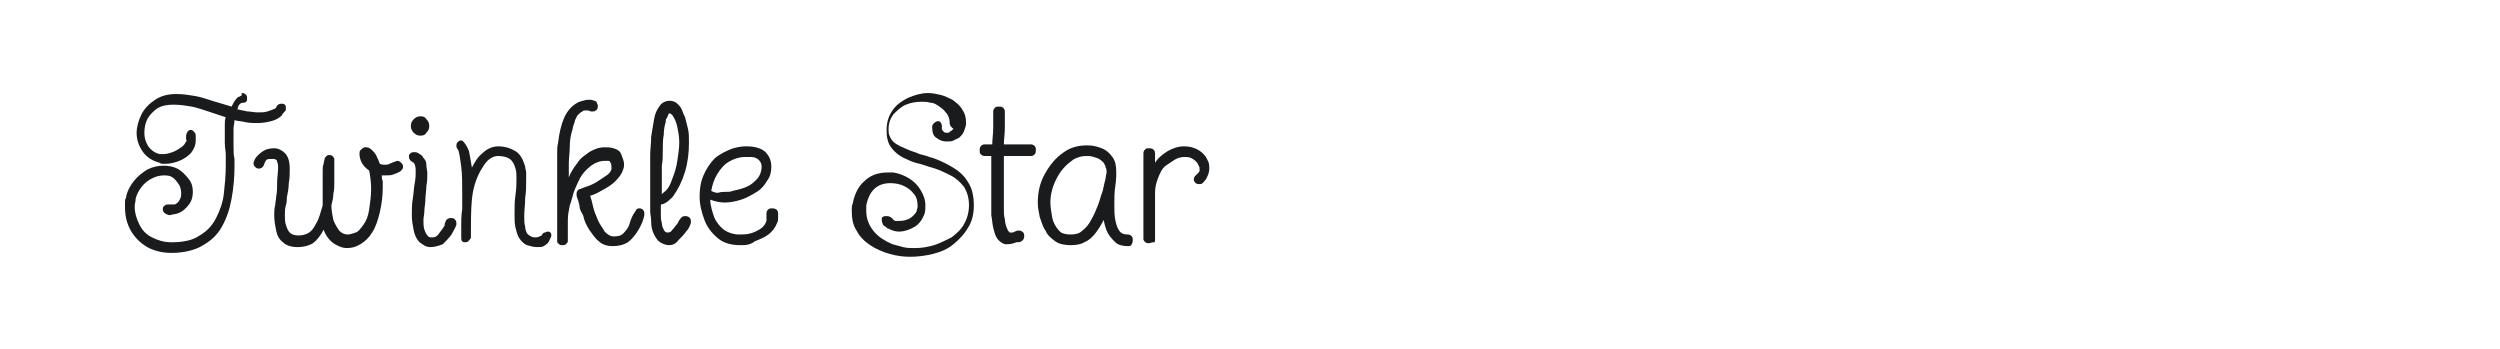
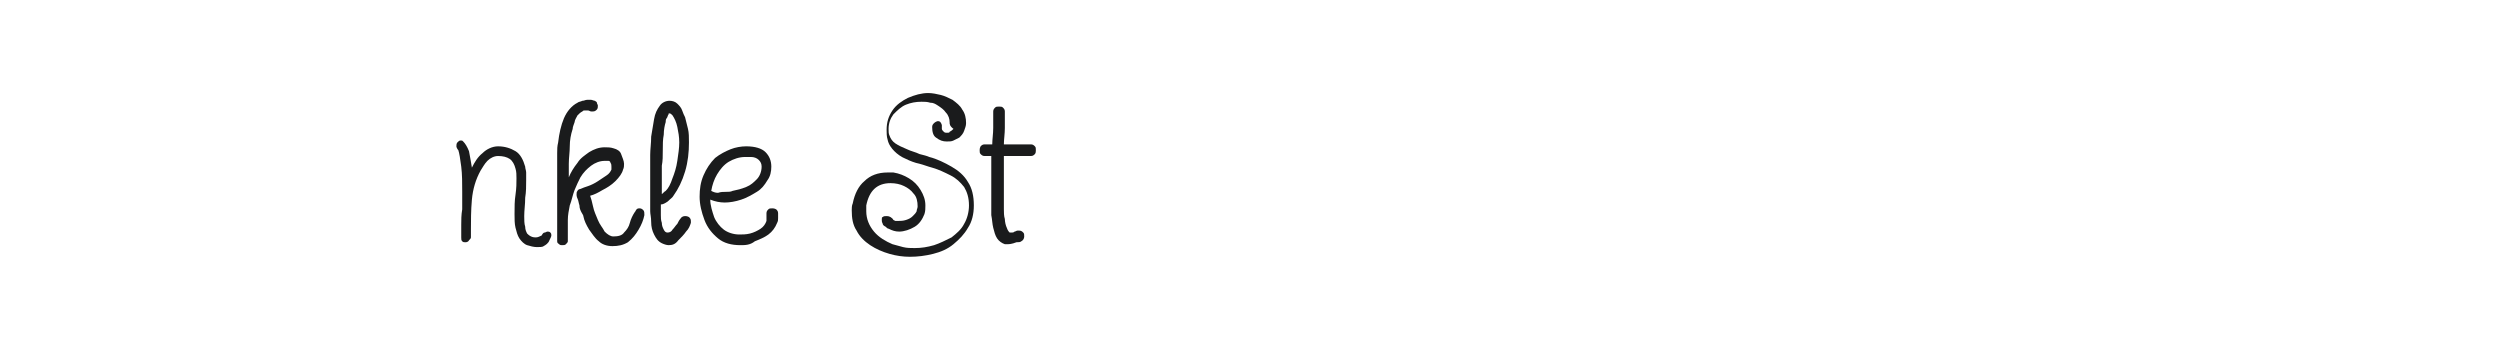
<svg xmlns="http://www.w3.org/2000/svg" version="1.1" id="图层_1" x="0px" y="0px" width="258px" height="36px" viewBox="0 0 258 36" style="enable-background:new 0 0 258 36;" xml:space="preserve">
  <style type="text/css">
	.st0{fill:#1A1B1C;}
</style>
  <g>
-     <path class="st0" d="M17.7,26.1c-0.9,0-1.8-0.2-2.5-0.6c-0.7-0.4-1.3-1-1.7-1.7c-0.4-0.7-0.6-1.5-0.6-2.4c0-0.2,0-0.3,0-0.5   c0-0.2,0-0.3,0.1-0.5c0.1-0.6,0.4-1.2,0.8-1.7c0.4-0.5,0.9-0.9,1.4-1.2c0.6-0.3,1.1-0.4,1.7-0.4c0.5,0,1,0.1,1.4,0.3   c0.4,0.2,0.8,0.6,1.2,1.1c0.3,0.4,0.4,0.8,0.4,1.3c0,0.5-0.1,0.9-0.4,1.3c-0.3,0.4-0.6,0.7-1.1,0.9c-0.1,0-0.2,0.1-0.4,0.1   c-0.2,0-0.3,0.1-0.5,0.1c-0.2,0-0.3-0.1-0.5-0.2c-0.1-0.1-0.2-0.2-0.2-0.4c0-0.1,0-0.2,0.1-0.3c0.1-0.1,0.2-0.2,0.4-0.2   c0.1,0,0.2,0,0.3,0c0.1,0,0.2,0,0.3,0h0c0,0,0.1,0,0.1,0c0,0,0.1,0,0.2-0.1c0.2-0.1,0.3-0.3,0.4-0.5c0.1-0.2,0.1-0.4,0.1-0.6   c0-0.3-0.1-0.6-0.2-0.8c-0.2-0.3-0.4-0.6-0.7-0.8s-0.6-0.2-0.9-0.2c-0.4,0-0.8,0.1-1.2,0.3c-0.4,0.2-0.8,0.5-1.1,0.9   c-0.3,0.4-0.5,0.8-0.6,1.2c0,0.3-0.1,0.5-0.1,0.8c0,0.7,0.2,1.3,0.5,1.9c0.3,0.6,0.7,1,1.3,1.3c0.6,0.3,1.2,0.5,2,0.5   c1.2,0,2.2-0.2,2.9-0.7c0.7-0.4,1.3-1,1.7-1.8c0.4-0.8,0.7-1.6,0.8-2.5c0.1-0.9,0.2-1.9,0.2-2.9c0-0.3,0-0.7,0-1.1   c0-0.4-0.1-0.8-0.1-1.3c0-0.2,0-0.3,0-0.5c0-0.2,0-0.3,0-0.5c0-0.3,0-0.6,0-0.8c0-0.3,0-0.6,0.1-0.8c-0.6-0.2-1.2-0.4-1.8-0.6   c-0.6-0.2-1.2-0.4-1.7-0.5c-0.6-0.1-1.2-0.2-1.9-0.2c-0.7,0-1.2,0.1-1.7,0.4c-0.4,0.3-0.8,0.7-1,1.1c-0.2,0.4-0.3,0.9-0.3,1.4   c0,0.5,0.1,0.9,0.4,1.4c0.3,0.4,0.7,0.7,1.2,0.8c0.1,0,0.1,0,0.2,0c0,0,0.1,0,0.2,0c0.3,0,0.6-0.1,0.9-0.2c0.3-0.1,0.6-0.3,0.9-0.5   c0.3-0.2,0.4-0.4,0.5-0.6l0.1-0.1c-0.1,0-0.1-0.1-0.1-0.3c0-0.2,0-0.3,0.1-0.5c0.1-0.2,0.2-0.3,0.4-0.3c0.1,0,0.3,0.1,0.4,0.3   c0.1,0.1,0.1,0.2,0.1,0.4c0,0.2,0,0.3,0,0.4c0,0.5-0.2,0.9-0.5,1.3c-0.3,0.3-0.7,0.6-1.2,0.8c-0.5,0.2-1,0.3-1.4,0.3   c-0.1,0-0.2,0-0.3,0c-0.1,0-0.2,0-0.3-0.1c-0.8-0.2-1.4-0.6-1.8-1.2c-0.4-0.6-0.6-1.2-0.6-1.9c0-0.6,0.2-1.3,0.5-1.9   c0.3-0.6,0.8-1.1,1.4-1.5c0.6-0.4,1.3-0.6,2.2-0.6c0.7,0,1.3,0.1,1.9,0.2c0.6,0.1,1.2,0.3,1.8,0.5c0.3,0.1,0.7,0.2,1,0.3   c0.3,0.1,0.7,0.2,1,0.3c0.2-0.4,0.4-0.8,0.7-1c0.1,0,0.2-0.1,0.4-0.2C24.8,9.7,25,9.6,25,9.6c0.2,0,0.3,0.1,0.4,0.2   c0.1,0.1,0.1,0.2,0.1,0.4c0,0.1,0,0.2-0.1,0.3c-0.1,0.1-0.2,0.1-0.3,0.1c-0.3,0-0.5,0.2-0.6,0.7l0.1,0c0.3,0.1,0.6,0.1,0.9,0.2   c0.4,0,0.7,0.1,1.1,0.1c0.4,0,0.7,0,1-0.1c0.3-0.1,0.6-0.2,0.8-0.3l0.1-0.1v0c0-0.1,0.1-0.2,0.2-0.3c0.2-0.1,0.3-0.1,0.4-0.1   c0.2,0,0.4,0.1,0.4,0.4c0,0,0,0.1,0,0.1s0,0.1,0,0.1c0,0.1-0.1,0.2-0.2,0.3c-0.1,0.1-0.2,0.2-0.2,0.3c-0.3,0.3-0.7,0.5-1.1,0.6   c-0.4,0.1-0.9,0.2-1.4,0.2c-0.4,0-0.9,0-1.3-0.1c-0.4-0.1-0.8-0.1-1.1-0.2c0,0.3-0.1,0.6-0.1,0.9c0,0.3,0,0.7,0,1   c0,0.1,0,0.3,0,0.4c0,0.1,0,0.3,0,0.4c0,0.5,0,0.9,0.1,1.3c0,0.4,0,0.6,0,0.8c0,1.1-0.1,2.2-0.3,3.3c-0.2,1.1-0.5,2-1,2.9   c-0.5,0.9-1.2,1.5-2.1,2C20.1,25.8,19,26.1,17.7,26.1z" />
-     <path class="st0" d="M30.7,25.5c-0.7,0-1.2-0.2-1.5-0.5c-0.4-0.3-0.6-0.7-0.7-1.2c-0.1-0.5-0.2-1-0.2-1.6c0-0.3,0-0.7,0.1-1   c0-0.3,0.1-0.6,0.1-0.9c0.1-0.5,0.1-1,0.1-1.5c0-0.5,0.1-1,0.1-1.5c0-0.2,0-0.4-0.1-0.6c0-0.2-0.2-0.3-0.4-0.3   c-0.4,0-0.6,0-0.7,0.1c-0.1,0.1-0.2,0.3-0.3,0.6c-0.1,0.2-0.3,0.3-0.5,0.3c-0.2,0-0.3-0.1-0.4-0.2c-0.1-0.1-0.2-0.3-0.1-0.5   c0.1-0.4,0.4-0.7,0.8-1c0.4-0.3,0.8-0.4,1.3-0.4c0.4,0,0.8,0.2,1.1,0.5c0.3,0.3,0.5,0.8,0.5,1.6c0,0.5,0,1-0.1,1.5   c0,0.5-0.1,1-0.2,1.5c0,0.2,0,0.5-0.1,0.8s-0.1,0.7-0.1,1c0,0.4,0,0.7,0.1,1c0.1,0.3,0.2,0.6,0.4,0.8c0.2,0.2,0.5,0.3,0.9,0.3   c0.4,0,0.8-0.1,1.1-0.3c0.3-0.2,0.5-0.5,0.7-0.9c0.2-0.3,0.3-0.6,0.4-0.9c0.1-0.3,0.2-0.7,0.3-1c0-0.2,0-0.4,0-0.6   c0-0.2,0-0.4,0-0.6v-1c0-0.1,0-0.3,0-0.5c0-0.2,0-0.5,0-0.8c0-0.3,0-0.6,0.1-0.8c0-0.2,0.1-0.4,0.1-0.5c0-0.1,0.1-0.2,0.2-0.3   c0.1-0.1,0.2-0.1,0.3-0.1c0.1,0,0.2,0,0.3,0.1c0.1,0.1,0.2,0.2,0.2,0.3c0,0,0,0.2,0,0.4c0,0.2,0,0.5,0,0.8c0,0.3,0,0.6,0,0.8   s0,0.4,0,0.5c0,0.3,0,0.7-0.1,1.1c0,0.4-0.1,0.8-0.2,1.2c0,0.5,0.1,1,0.2,1.5c0.2,0.5,0.4,0.8,0.6,1.1c0.3,0.3,0.6,0.4,0.9,0.4   c0.2,0,0.5-0.1,0.8-0.2s0.5-0.4,0.8-0.8c0.3-0.4,0.5-0.9,0.6-1.6c0.1-0.7,0.2-1.4,0.2-2.1c0-0.7-0.1-1.4-0.2-1.9   c-0.3-0.2-0.5-0.4-0.7-0.7c-0.2-0.3-0.3-0.7-0.3-1c0-0.2,0-0.3,0.1-0.4c0.1-0.1,0.2-0.2,0.4-0.3c0,0,0.1,0,0.2,0   c0.2,0,0.4,0.1,0.6,0.3c0.2,0.2,0.3,0.3,0.4,0.5c0.1,0.1,0.1,0.3,0.2,0.4c0.1,0.2,0.1,0.3,0.2,0.5c0.2,0.1,0.3,0.1,0.5,0.1   c0.2,0,0.4,0,0.5-0.1c0.2-0.1,0.3-0.1,0.5-0.2c0.1,0,0.2-0.1,0.3-0.1c0.2,0,0.3,0.1,0.4,0.2c0.1,0.1,0.2,0.2,0.2,0.4   c0,0.2-0.1,0.3-0.3,0.5c-0.2,0.1-0.4,0.2-0.7,0.3c-0.2,0.1-0.5,0.1-0.8,0.1c-0.1,0-0.1,0-0.2,0c-0.1,0-0.2,0-0.2,0   c0,0.2,0,0.4,0.1,0.6c0,0.2,0,0.5,0,0.7c0,0.8-0.1,1.6-0.3,2.5c-0.2,0.8-0.4,1.5-0.8,2.1c-0.3,0.5-0.7,0.9-1.2,1.2   c-0.5,0.3-0.9,0.4-1.4,0.4s-0.9-0.2-1.4-0.5c-0.4-0.3-0.8-0.8-1-1.4c-0.3,0.6-0.7,1.1-1.1,1.4C32,25.3,31.4,25.5,30.7,25.5z" />
-     <path class="st0" d="M44.4,25.5c-0.4,0-0.7-0.2-1.1-0.5c-0.3-0.3-0.5-0.7-0.6-1.2c-0.1-0.5-0.2-1-0.2-1.6c0-0.6,0-1.1,0.1-1.7   c0.1-0.6,0.1-1.1,0.2-1.6c0.1-0.5,0.1-0.9,0.1-1.3c0-0.4-0.1-0.7-0.2-0.8c-0.4-0.2-0.5-0.4-0.5-0.7c0-0.1,0.1-0.3,0.2-0.3   c0.1-0.1,0.2-0.1,0.4-0.1c0.2,0,0.4,0.1,0.5,0.2c0.2,0.1,0.3,0.2,0.4,0.4c0.2,0.2,0.3,0.4,0.3,0.7c0,0.3,0.1,0.6,0.1,0.9   c0,0.4,0,0.8-0.1,1.3c0,0.5-0.1,0.9-0.1,1.4c0,0.4-0.1,0.8-0.1,1.1c0,0.4-0.1,0.7-0.1,1c0,0.4,0,0.7,0.1,1c0.1,0.3,0.2,0.5,0.4,0.7   c0.1,0.1,0.2,0.1,0.4,0.1c0.3,0,0.5-0.1,0.7-0.4c0.2-0.3,0.4-0.5,0.5-0.7c0.1-0.1,0.1-0.2,0.1-0.3c0-0.1,0.1-0.2,0.1-0.3   c0.1-0.2,0.3-0.3,0.5-0.3c0.1,0,0.3,0,0.4,0.1c0.1,0.1,0.2,0.2,0.2,0.4c0,0,0,0.1,0,0.2c-0.1,0.3-0.3,0.6-0.5,1   c-0.3,0.4-0.6,0.7-0.9,1C45.2,25.4,44.8,25.5,44.4,25.5z M43.4,14c-0.3,0-0.5-0.1-0.7-0.3c-0.2-0.2-0.3-0.4-0.3-0.7   s0.1-0.5,0.3-0.7c0.2-0.2,0.4-0.3,0.7-0.3c0.3,0,0.5,0.1,0.6,0.3c0.2,0.2,0.3,0.4,0.3,0.7s-0.1,0.5-0.3,0.7   C43.9,13.9,43.7,14,43.4,14z" />
    <path class="st0" d="M55.4,25.5c-0.3,0-0.7-0.1-1-0.2c-0.3-0.1-0.6-0.4-0.8-0.7c-0.2-0.3-0.3-0.7-0.4-1.1c-0.1-0.4-0.1-0.9-0.1-1.4   c0-0.7,0-1.4,0.1-2c0.1-0.7,0.1-1.2,0.1-1.7c0-0.3,0-0.7-0.1-1c-0.1-0.4-0.3-0.8-0.6-1c-0.3-0.2-0.7-0.3-1.2-0.3   c-0.4,0-0.8,0.2-1.1,0.5c-0.3,0.3-0.5,0.7-0.7,1c-0.5,0.9-0.8,1.9-0.9,3c-0.1,1.1-0.1,2.2-0.1,3.2v0.7c0,0.1-0.1,0.2-0.2,0.3   C48.3,25,48.1,25,48,25c-0.1,0-0.2,0-0.3-0.1c-0.1-0.1-0.1-0.2-0.1-0.4c0-0.1,0-0.1,0-0.2c0,0,0-0.1,0-0.1c0-0.2,0-0.6,0-1   c0-0.5,0-1,0.1-1.6c0-0.6,0-1.2,0-1.8c0-0.9,0-1.8-0.1-2.6c-0.1-0.8-0.2-1.4-0.3-1.7c-0.1-0.1-0.2-0.3-0.2-0.4c0-0.1,0-0.3,0.1-0.4   c0.1-0.1,0.2-0.2,0.3-0.2c0,0,0.1,0,0.1,0c0.1,0,0.1,0,0.2,0.1c0.2,0.2,0.4,0.5,0.6,1c0.1,0.5,0.2,1.1,0.3,1.7   c0.3-0.6,0.6-1.1,1.1-1.5c0.4-0.4,1-0.7,1.6-0.7c0.7,0,1.3,0.2,1.8,0.5c0.5,0.3,0.8,0.9,1,1.6c0,0.2,0.1,0.4,0.1,0.6   c0,0.2,0,0.5,0,0.8c0,0.6,0,1.2-0.1,1.8c0,0.7-0.1,1.3-0.1,1.9c0,0.4,0,0.8,0.1,1.1c0,0.3,0.1,0.5,0.2,0.7c0.1,0.1,0.2,0.2,0.4,0.3   c0.2,0.1,0.4,0.1,0.5,0.1c0.2,0,0.4-0.1,0.6-0.2c0.1-0.2,0.2-0.3,0.3-0.3s0.2-0.1,0.3-0.1c0.1,0,0.2,0,0.3,0.1   c0.1,0.1,0.1,0.2,0.1,0.3c0,0.1-0.1,0.3-0.2,0.5c-0.1,0.3-0.4,0.5-0.6,0.6C56,25.5,55.7,25.5,55.4,25.5z" />
    <path class="st0" d="M63.2,25.4c-0.6,0-1.1-0.2-1.4-0.5c-0.4-0.3-0.7-0.8-1-1.2c-0.3-0.5-0.5-0.9-0.6-1.4c0-0.1-0.1-0.2-0.2-0.4   c-0.1-0.2-0.2-0.4-0.2-0.7c-0.1-0.3-0.1-0.5-0.2-0.7c-0.1-0.2-0.1-0.4-0.1-0.4c0-0.2,0-0.3,0.1-0.4c0-0.1,0.2-0.2,0.3-0.2   c0.2-0.1,0.5-0.2,0.8-0.3c0.3-0.1,0.7-0.3,1-0.5c0.3-0.2,0.6-0.4,0.9-0.6c0.3-0.2,0.4-0.4,0.5-0.6c0-0.1,0-0.2,0-0.3   c0-0.1,0-0.3-0.1-0.4c0-0.1-0.1-0.2-0.2-0.2c-0.1,0-0.2,0-0.2,0c-0.1,0-0.2,0-0.2,0c-0.5,0-1,0.2-1.4,0.5s-0.8,0.7-1.1,1.2   c-0.2,0.4-0.4,0.8-0.6,1.3c-0.2,0.5-0.3,1.1-0.5,1.6c-0.1,0.5-0.2,1-0.2,1.5c0,0.4,0,0.8,0,1.1c0,0.4,0,0.7,0,1.1   c0,0.1-0.1,0.2-0.2,0.3s-0.2,0.1-0.4,0.1c-0.1,0-0.2,0-0.3-0.1c-0.1-0.1-0.2-0.1-0.2-0.3c0-0.1,0-0.3,0-0.6c0-0.3,0-0.7,0-1.2   c0-0.4,0-0.9,0-1.2c0-0.4,0-0.6,0-0.7c0-0.7,0-1.5,0-2.2c0-0.7,0-1.4,0-2.1c0-0.4,0-0.8,0-1.1c0-0.4,0-0.7,0.1-1.1   c0.1-0.9,0.3-1.8,0.6-2.5s0.8-1.3,1.4-1.6c0.1-0.1,0.3-0.1,0.5-0.2c0.2,0,0.3-0.1,0.5-0.1c0.2,0,0.3,0,0.4,0c0.1,0,0.3,0.1,0.4,0.1   c0.1,0.1,0.2,0.1,0.2,0.2c0,0.1,0.1,0.2,0.1,0.3c0,0.1,0,0.3-0.1,0.4c-0.1,0.1-0.2,0.2-0.4,0.2c-0.1,0-0.1,0-0.2,0   c-0.1,0-0.2-0.1-0.3-0.1c-0.1,0-0.2,0-0.2,0c-0.1,0-0.1,0-0.2,0c-0.1,0-0.1,0-0.2,0.1c-0.2,0.1-0.3,0.2-0.5,0.4   c-0.1,0.2-0.3,0.5-0.3,0.7c-0.1,0.3-0.2,0.5-0.2,0.7c-0.2,0.6-0.3,1.2-0.3,1.8c0,0.6-0.1,1.2-0.1,1.8c0,0.2,0,0.5,0,0.7   c0,0.3,0,0.5,0,0.7c0.2-0.5,0.5-1,0.9-1.5c0.3-0.5,0.8-0.8,1.2-1.1c0.5-0.3,1-0.5,1.6-0.5c0.3,0,0.6,0,0.9,0.1   c0.4,0.1,0.7,0.3,0.8,0.6s0.3,0.7,0.3,1c0,0.2,0,0.4-0.1,0.6c-0.1,0.4-0.4,0.8-0.8,1.2c-0.4,0.4-0.9,0.7-1.3,0.9   c-0.5,0.3-0.9,0.5-1.3,0.6c0.1,0.3,0.2,0.6,0.3,1.1c0.1,0.5,0.3,0.9,0.5,1.4c0.2,0.5,0.5,0.8,0.7,1.2c0.3,0.3,0.6,0.5,0.9,0.5h0   c0.5,0,0.9-0.1,1.1-0.4c0.3-0.3,0.5-0.6,0.6-1s0.3-0.8,0.5-1.1c0.1-0.1,0.1-0.2,0.2-0.3c0.1-0.1,0.2-0.1,0.3-0.1   c0.2,0,0.3,0.1,0.4,0.2c0.1,0.1,0.1,0.3,0.1,0.5c-0.1,0.5-0.3,1-0.6,1.5c-0.3,0.5-0.6,0.9-1.1,1.3C64.3,25.3,63.8,25.4,63.2,25.4z" />
    <path class="st0" d="M69,25.3c-0.2,0-0.5-0.1-0.7-0.2c-0.4-0.2-0.6-0.5-0.8-0.9c-0.2-0.4-0.3-0.8-0.3-1.3s-0.1-0.8-0.1-1.1v-4.2   c0-0.4,0-1,0-1.6c0-0.6,0.1-1.2,0.1-1.9c0.1-0.6,0.2-1.2,0.3-1.8c0.1-0.6,0.3-1,0.6-1.4c0.2-0.3,0.6-0.5,1-0.5   c0.3,0,0.6,0.1,0.8,0.3c0.2,0.2,0.4,0.4,0.5,0.7c0.1,0.3,0.2,0.5,0.3,0.7c0.1,0.4,0.2,0.8,0.3,1.2c0.1,0.4,0.1,0.9,0.1,1.4   c0,1-0.1,2-0.4,3c-0.3,1-0.7,1.8-1.2,2.5c-0.1,0.2-0.3,0.3-0.6,0.6c-0.3,0.2-0.5,0.3-0.7,0.3v0.5c0,0.1,0,0.3,0,0.6   c0,0.3,0,0.5,0.1,0.8c0,0.3,0.1,0.5,0.2,0.7c0.1,0.2,0.2,0.3,0.4,0.3s0.4-0.1,0.5-0.3c0.2-0.2,0.3-0.4,0.5-0.6   c0.1-0.2,0.2-0.4,0.3-0.5c0.1-0.2,0.3-0.3,0.5-0.3c0.1,0,0.2,0,0.4,0.1c0.1,0.1,0.2,0.2,0.2,0.4c0,0.1,0,0.1,0,0.2   c-0.1,0.3-0.2,0.6-0.5,0.9c-0.2,0.3-0.5,0.6-0.8,0.9C69.7,25.2,69.4,25.3,69,25.3z M68.2,20.1c0.2-0.1,0.3-0.3,0.5-0.4   c0.3-0.3,0.5-0.7,0.7-1.3c0.2-0.5,0.4-1.1,0.5-1.8c0.1-0.7,0.2-1.3,0.2-1.9c0-0.6-0.1-1.1-0.2-1.6c-0.1-0.5-0.3-0.9-0.5-1.2   c-0.1-0.1-0.2-0.2-0.3-0.2c-0.1,0-0.1,0-0.1,0.1c-0.1,0.1-0.1,0.3-0.2,0.4c-0.1,0.1-0.1,0.3-0.1,0.4c-0.1,0.3-0.2,0.8-0.2,1.3   c-0.1,0.5-0.1,1-0.1,1.6c0,0.6,0,1.1-0.1,1.6c0,0.5,0,1,0,1.3V20.1z" />
    <path class="st0" d="M76.4,25.3c-0.9,0-1.7-0.2-2.3-0.7c-0.6-0.5-1.1-1.1-1.4-1.9c-0.3-0.8-0.5-1.6-0.5-2.4c0-0.8,0.1-1.5,0.4-2.2   c0.3-0.7,0.7-1.3,1.2-1.8c0.5-0.4,1.1-0.7,1.6-0.9c0.5-0.2,1.1-0.3,1.6-0.3c0.9,0,1.6,0.2,2,0.6c0.4,0.4,0.6,0.9,0.6,1.5   c0,0.5-0.1,1-0.4,1.4c-0.3,0.5-0.6,0.9-1.1,1.2c-0.5,0.3-1,0.6-1.6,0.8c-0.6,0.2-1.2,0.3-1.7,0.3c-0.5,0-1-0.1-1.5-0.3   c0,0.6,0.2,1.2,0.4,1.8c0.2,0.5,0.6,1,1,1.3c0.4,0.3,1,0.5,1.6,0.5c0.3,0,0.7,0,1.1-0.1c0.4-0.1,0.8-0.3,1.1-0.5   c0.3-0.2,0.5-0.5,0.6-0.8c0-0.1,0-0.2,0-0.4c0-0.1,0-0.3,0-0.4c0-0.2,0.1-0.3,0.2-0.4c0.1-0.1,0.2-0.1,0.4-0.1c0.1,0,0.2,0,0.4,0.1   c0.1,0.1,0.2,0.2,0.2,0.4c0,0.2,0,0.4,0,0.5c0,0.2,0,0.3-0.1,0.5c-0.2,0.5-0.5,0.9-0.9,1.2c-0.4,0.3-0.9,0.5-1.4,0.7   C77.4,25.3,76.9,25.3,76.4,25.3z M74.9,19.8c0.3,0,0.5,0,0.7-0.1c0.5-0.1,0.9-0.2,1.4-0.4c0.5-0.2,0.8-0.5,1.1-0.8s0.5-0.8,0.5-1.3   c0-0.3-0.1-0.5-0.3-0.7c-0.2-0.2-0.5-0.3-0.8-0.3c-0.1,0-0.2,0-0.3,0c-0.1,0-0.2,0-0.3,0c-0.6,0-1.2,0.2-1.7,0.5   c-0.5,0.3-0.9,0.8-1.2,1.3c-0.3,0.5-0.5,1.1-0.6,1.7c0.2,0.1,0.4,0.2,0.7,0.2C74.4,19.8,74.6,19.8,74.9,19.8z" />
    <path class="st0" d="M93.9,26.5c-0.7,0-1.4-0.1-2.1-0.3c-0.7-0.2-1.4-0.5-2-0.9c-0.6-0.4-1.1-0.9-1.4-1.5c-0.4-0.6-0.5-1.3-0.5-2.1   c0-0.2,0-0.5,0.1-0.7c0.2-1,0.6-1.8,1.2-2.3c0.6-0.6,1.4-0.9,2.4-0.9c0.1,0,0.2,0,0.3,0s0.2,0,0.3,0c0.6,0.1,1.1,0.3,1.6,0.6   c0.5,0.3,0.9,0.7,1.2,1.2c0.3,0.5,0.5,1,0.5,1.6c0,0.3,0,0.6-0.1,0.9c-0.2,0.5-0.5,1-1,1.3c-0.5,0.3-1.1,0.5-1.6,0.5   c-0.4,0-0.7-0.1-1.1-0.3c-0.1,0-0.2-0.1-0.3-0.2c-0.2-0.1-0.3-0.2-0.3-0.3c-0.1-0.2-0.1-0.3-0.1-0.4c0-0.2,0-0.3,0.1-0.3   c0.1-0.1,0.2-0.1,0.4-0.1c0.1,0,0.2,0,0.4,0.1c0.1,0.1,0.2,0.1,0.3,0.3l0,0l0.2,0.1c0.1,0,0.2,0,0.3,0c0.2,0,0.5,0,0.8-0.1   c0.3-0.1,0.5-0.2,0.7-0.4c0.2-0.2,0.3-0.3,0.4-0.5c0-0.2,0.1-0.3,0.1-0.5c0-0.5-0.1-1-0.4-1.3c-0.3-0.4-0.6-0.6-1-0.8   c-0.4-0.2-0.9-0.3-1.4-0.3c-1.4,0-2.2,0.8-2.5,2.3c0,0.1,0,0.2,0,0.3c0,0.1,0,0.2,0,0.3c0,0.8,0.3,1.5,0.8,2.1   c0.5,0.6,1.2,1,1.9,1.3c0.4,0.1,0.7,0.2,1.1,0.3c0.4,0.1,0.8,0.1,1.2,0.1c0.7,0,1.3-0.1,2-0.3c0.6-0.2,1.2-0.5,1.8-0.8   c0.5-0.4,1-0.8,1.3-1.4c0.3-0.5,0.5-1.2,0.5-1.9c0-0.8-0.2-1.4-0.5-1.9c-0.4-0.5-0.8-0.9-1.4-1.2c-0.6-0.3-1.2-0.6-1.9-0.8   c-0.4-0.1-0.9-0.3-1.3-0.4c-0.5-0.1-1-0.3-1.4-0.5c-0.5-0.2-0.9-0.5-1.2-0.8c-0.3-0.3-0.6-0.7-0.7-1.2c-0.1-0.3-0.1-0.7-0.1-1   c0-0.8,0.2-1.4,0.6-2c0.4-0.6,1-1,1.6-1.3c0.7-0.3,1.4-0.5,2.1-0.5c0.4,0,0.9,0.1,1.3,0.2c0.4,0.1,0.8,0.3,1.2,0.5   c0.4,0.3,0.8,0.6,1,1c0.3,0.4,0.4,0.9,0.4,1.4c0,0.3-0.1,0.5-0.2,0.8c-0.1,0.3-0.3,0.5-0.5,0.7c-0.2,0.1-0.4,0.2-0.6,0.3   c-0.2,0.1-0.4,0.1-0.7,0.1c-0.4,0-0.7-0.1-1.1-0.4c-0.3-0.2-0.4-0.6-0.4-1.1c0-0.2,0.1-0.3,0.2-0.4c0.1-0.1,0.3-0.2,0.4-0.2   c0.2,0,0.3,0.1,0.4,0.4c0,0,0,0.1,0,0.2c0,0,0,0.1,0,0.1c0,0,0,0.1,0,0.1c0,0.1,0.1,0.2,0.2,0.3c0.1,0.1,0.2,0.1,0.3,0.1   c0.2,0,0.3,0,0.3-0.1c0.2-0.1,0.3-0.2,0.4-0.3C98,13,98,12.8,98,12.6c0-0.3-0.1-0.7-0.4-1c-0.2-0.3-0.5-0.5-0.8-0.7   c-0.3-0.2-0.5-0.3-0.8-0.3c-0.3-0.1-0.6-0.1-0.9-0.1c-0.6,0-1.1,0.1-1.6,0.3c-0.5,0.2-0.9,0.6-1.3,1c-0.3,0.4-0.5,0.9-0.5,1.5   c0,0.3,0,0.5,0.1,0.7c0.1,0.3,0.3,0.6,0.6,0.8c0.3,0.2,0.7,0.4,1.2,0.6c0.4,0.2,0.9,0.3,1.3,0.5c0.4,0.1,0.8,0.2,1,0.3   c0.8,0.2,1.6,0.6,2.3,1c0.7,0.4,1.3,0.9,1.7,1.6c0.4,0.6,0.6,1.4,0.6,2.4c0,0.9-0.2,1.7-0.6,2.3c-0.4,0.7-0.9,1.2-1.5,1.7   c-0.6,0.5-1.3,0.8-2.1,1C95.5,26.4,94.7,26.5,93.9,26.5z" />
    <path class="st0" d="M104,25.2c-0.1,0-0.1,0-0.2,0c-0.1,0-0.1,0-0.1,0c-0.3-0.1-0.6-0.3-0.8-0.6c-0.2-0.3-0.3-0.7-0.4-1.1   c-0.1-0.4-0.1-0.8-0.2-1.3c0-0.4,0-0.8,0-1.2c0-0.5,0-1,0-1.4c0-0.5,0-0.9,0-1.4c0-0.3,0-0.7,0-1c0-0.3,0-0.7,0-1.1h-0.7   c-0.2,0-0.3-0.1-0.4-0.2c-0.1-0.1-0.1-0.2-0.1-0.4c0-0.1,0-0.2,0.1-0.4c0.1-0.1,0.2-0.2,0.4-0.2h0.8c0-0.5,0.1-1.1,0.1-1.7   c0-0.6,0-1.2,0-1.7c0-0.2,0.1-0.3,0.2-0.4c0.1-0.1,0.2-0.1,0.4-0.1s0.3,0,0.4,0.1c0.1,0.1,0.2,0.2,0.2,0.4c0,0.5,0,1.1,0,1.7   c0,0.6-0.1,1.2-0.1,1.7h2.8c0.2,0,0.3,0.1,0.4,0.2c0.1,0.1,0.1,0.2,0.1,0.4c0,0.1,0,0.3-0.1,0.4c-0.1,0.1-0.2,0.2-0.4,0.2h-2.8   c0,0.4,0,0.8,0,1.1c0,0.4,0,0.7,0,1.1v2.5c0,0.2,0,0.5,0,0.8c0,0.3,0,0.7,0.1,1c0,0.3,0.1,0.7,0.2,0.9c0.1,0.3,0.2,0.4,0.3,0.5   c0.1,0,0.1,0,0.2,0c0.1,0,0.2,0,0.3-0.1c0.1,0,0.2-0.1,0.3-0.1c0,0,0.1,0,0.1,0s0.1,0,0.1,0c0.2,0,0.3,0.1,0.4,0.2   c0.1,0.1,0.1,0.2,0.1,0.4c0,0.2-0.1,0.4-0.3,0.5c-0.1,0.1-0.3,0.1-0.5,0.1C104.4,25.2,104.1,25.2,104,25.2z" />
-     <path class="st0" d="M110.5,25.3c-0.6,0-1.2-0.1-1.6-0.4c-0.4-0.3-0.8-0.6-1-1.1c-0.3-0.4-0.4-0.9-0.6-1.4c-0.1-0.5-0.2-1-0.2-1.5   c0-1,0.2-2,0.7-2.9c0.5-0.9,1.1-1.7,2-2.3c0.7-0.5,1.5-0.7,2.4-0.7c0.5,0,1,0.1,1.5,0.3c0.5,0.2,0.8,0.5,1.1,0.9   c0.3,0.4,0.4,0.9,0.4,1.6c0,0.3,0,0.7-0.1,1.4c-0.1,0.6-0.1,1.3-0.1,2c0,0.5,0,1,0.1,1.5c0.1,0.5,0.2,0.8,0.4,1.1   c0.2,0.3,0.5,0.4,0.9,0.4c0.2,0,0.3,0.1,0.4,0.2c0.1,0.1,0.1,0.2,0.1,0.4c0,0.1,0,0.2-0.1,0.4s-0.2,0.2-0.4,0.2   c-0.5,0-1-0.1-1.3-0.4c-0.3-0.3-0.6-0.6-0.8-1c-0.2-0.4-0.3-0.8-0.4-1.3c-0.2,0.4-0.5,0.9-0.8,1.3c-0.3,0.4-0.7,0.8-1.2,1   C111.6,25.2,111.1,25.3,110.5,25.3z M110.5,24.2c0.5,0,0.9-0.1,1.2-0.4c0.4-0.3,0.7-0.7,0.9-1.1c0.3-0.5,0.5-1,0.7-1.5   c0.2-0.5,0.3-1,0.5-1.5c0.1-0.5,0.2-0.9,0.3-1.3c0-0.2,0.1-0.5,0.1-0.6c0-0.2,0-0.4-0.1-0.5c0-0.2-0.1-0.3-0.2-0.5   c-0.2-0.2-0.4-0.4-0.7-0.5c-0.3-0.1-0.6-0.2-0.9-0.2c-0.3,0-0.6,0-0.9,0.1c-0.3,0.1-0.6,0.2-0.8,0.4c-0.7,0.5-1.2,1.1-1.6,1.9   c-0.4,0.8-0.6,1.6-0.6,2.4c0,0.5,0.1,1,0.2,1.6c0.1,0.5,0.4,1,0.7,1.3C109.5,24.1,110,24.2,110.5,24.2z" />
-     <path class="st0" d="M118.6,25.1c-0.1,0-0.3,0-0.4-0.1c-0.1-0.1-0.2-0.2-0.2-0.3c0-0.2,0-0.5,0-0.7c0-0.2,0-0.4,0-0.6   c0-0.4,0-0.8,0-1.1c0-0.4,0-0.8,0-1.3c0-0.6,0-1.2,0-1.8c0-0.6,0-1.2,0-1.8v-1.6c0-0.2,0.1-0.3,0.2-0.4c0.1-0.1,0.2-0.1,0.4-0.1   c0.1,0,0.2,0,0.4,0.1c0.1,0.1,0.2,0.2,0.2,0.4v1c0.3-0.5,0.8-0.9,1.3-1.2c0.5-0.3,1.1-0.5,1.7-0.5c0.5,0,1,0.1,1.5,0.4   c0.5,0.3,0.8,0.7,1,1.2c0.1,0.2,0.1,0.5,0.1,0.7c0,0.3-0.1,0.6-0.2,0.8c-0.1,0.3-0.3,0.5-0.5,0.7c-0.1,0.1-0.2,0.1-0.3,0.1   c-0.1,0-0.3,0-0.4-0.1c-0.1-0.1-0.2-0.2-0.2-0.4c0-0.2,0.1-0.3,0.2-0.4c0.1-0.1,0.2-0.2,0.3-0.3c0.1-0.1,0.1-0.2,0.1-0.3   c0-0.1,0-0.3-0.1-0.4c-0.1-0.3-0.3-0.5-0.6-0.7c-0.3-0.2-0.6-0.2-0.9-0.2c-0.3,0-0.7,0.1-1,0.3c-0.3,0.2-0.6,0.4-0.9,0.6   c-0.4,0.3-0.6,0.8-0.8,1.3c-0.2,0.5-0.3,1-0.3,1.5v1.8c0,0.5,0,1,0,1.5c0,0.5,0,1,0,1.5c0,0.2,0,0.3-0.1,0.3   C118.8,25,118.7,25.1,118.6,25.1z" />
  </g>
</svg>